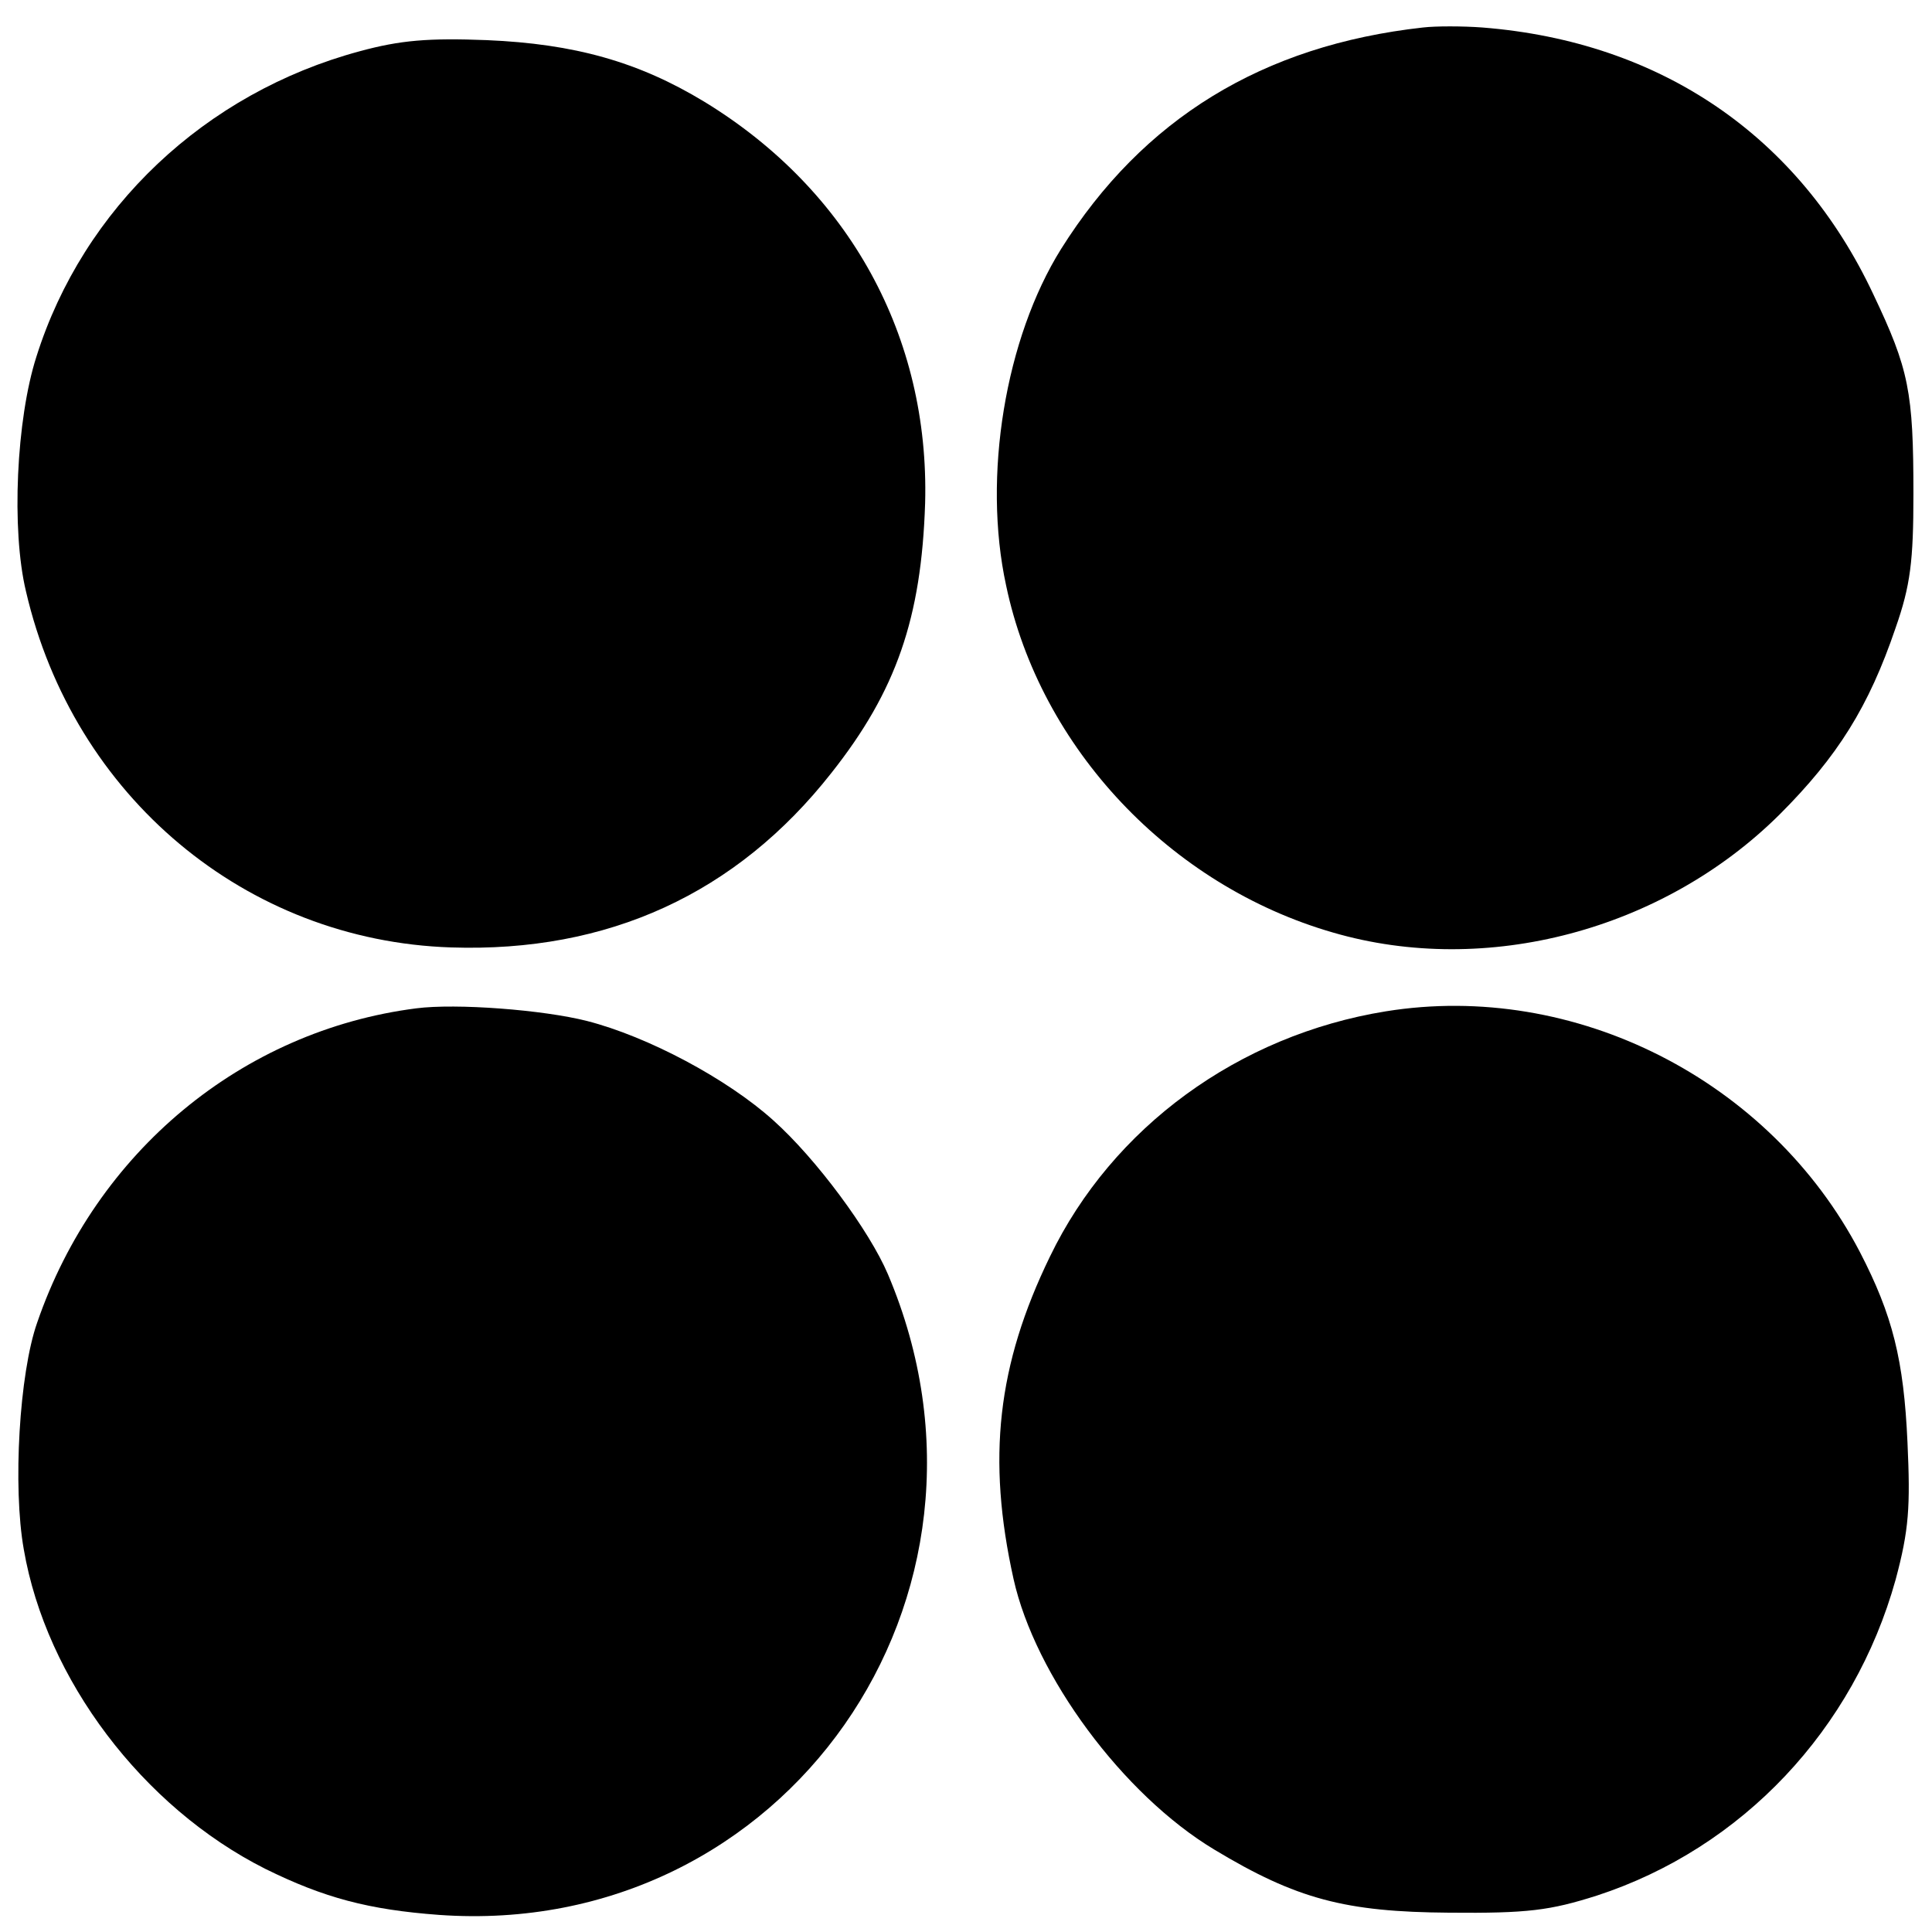
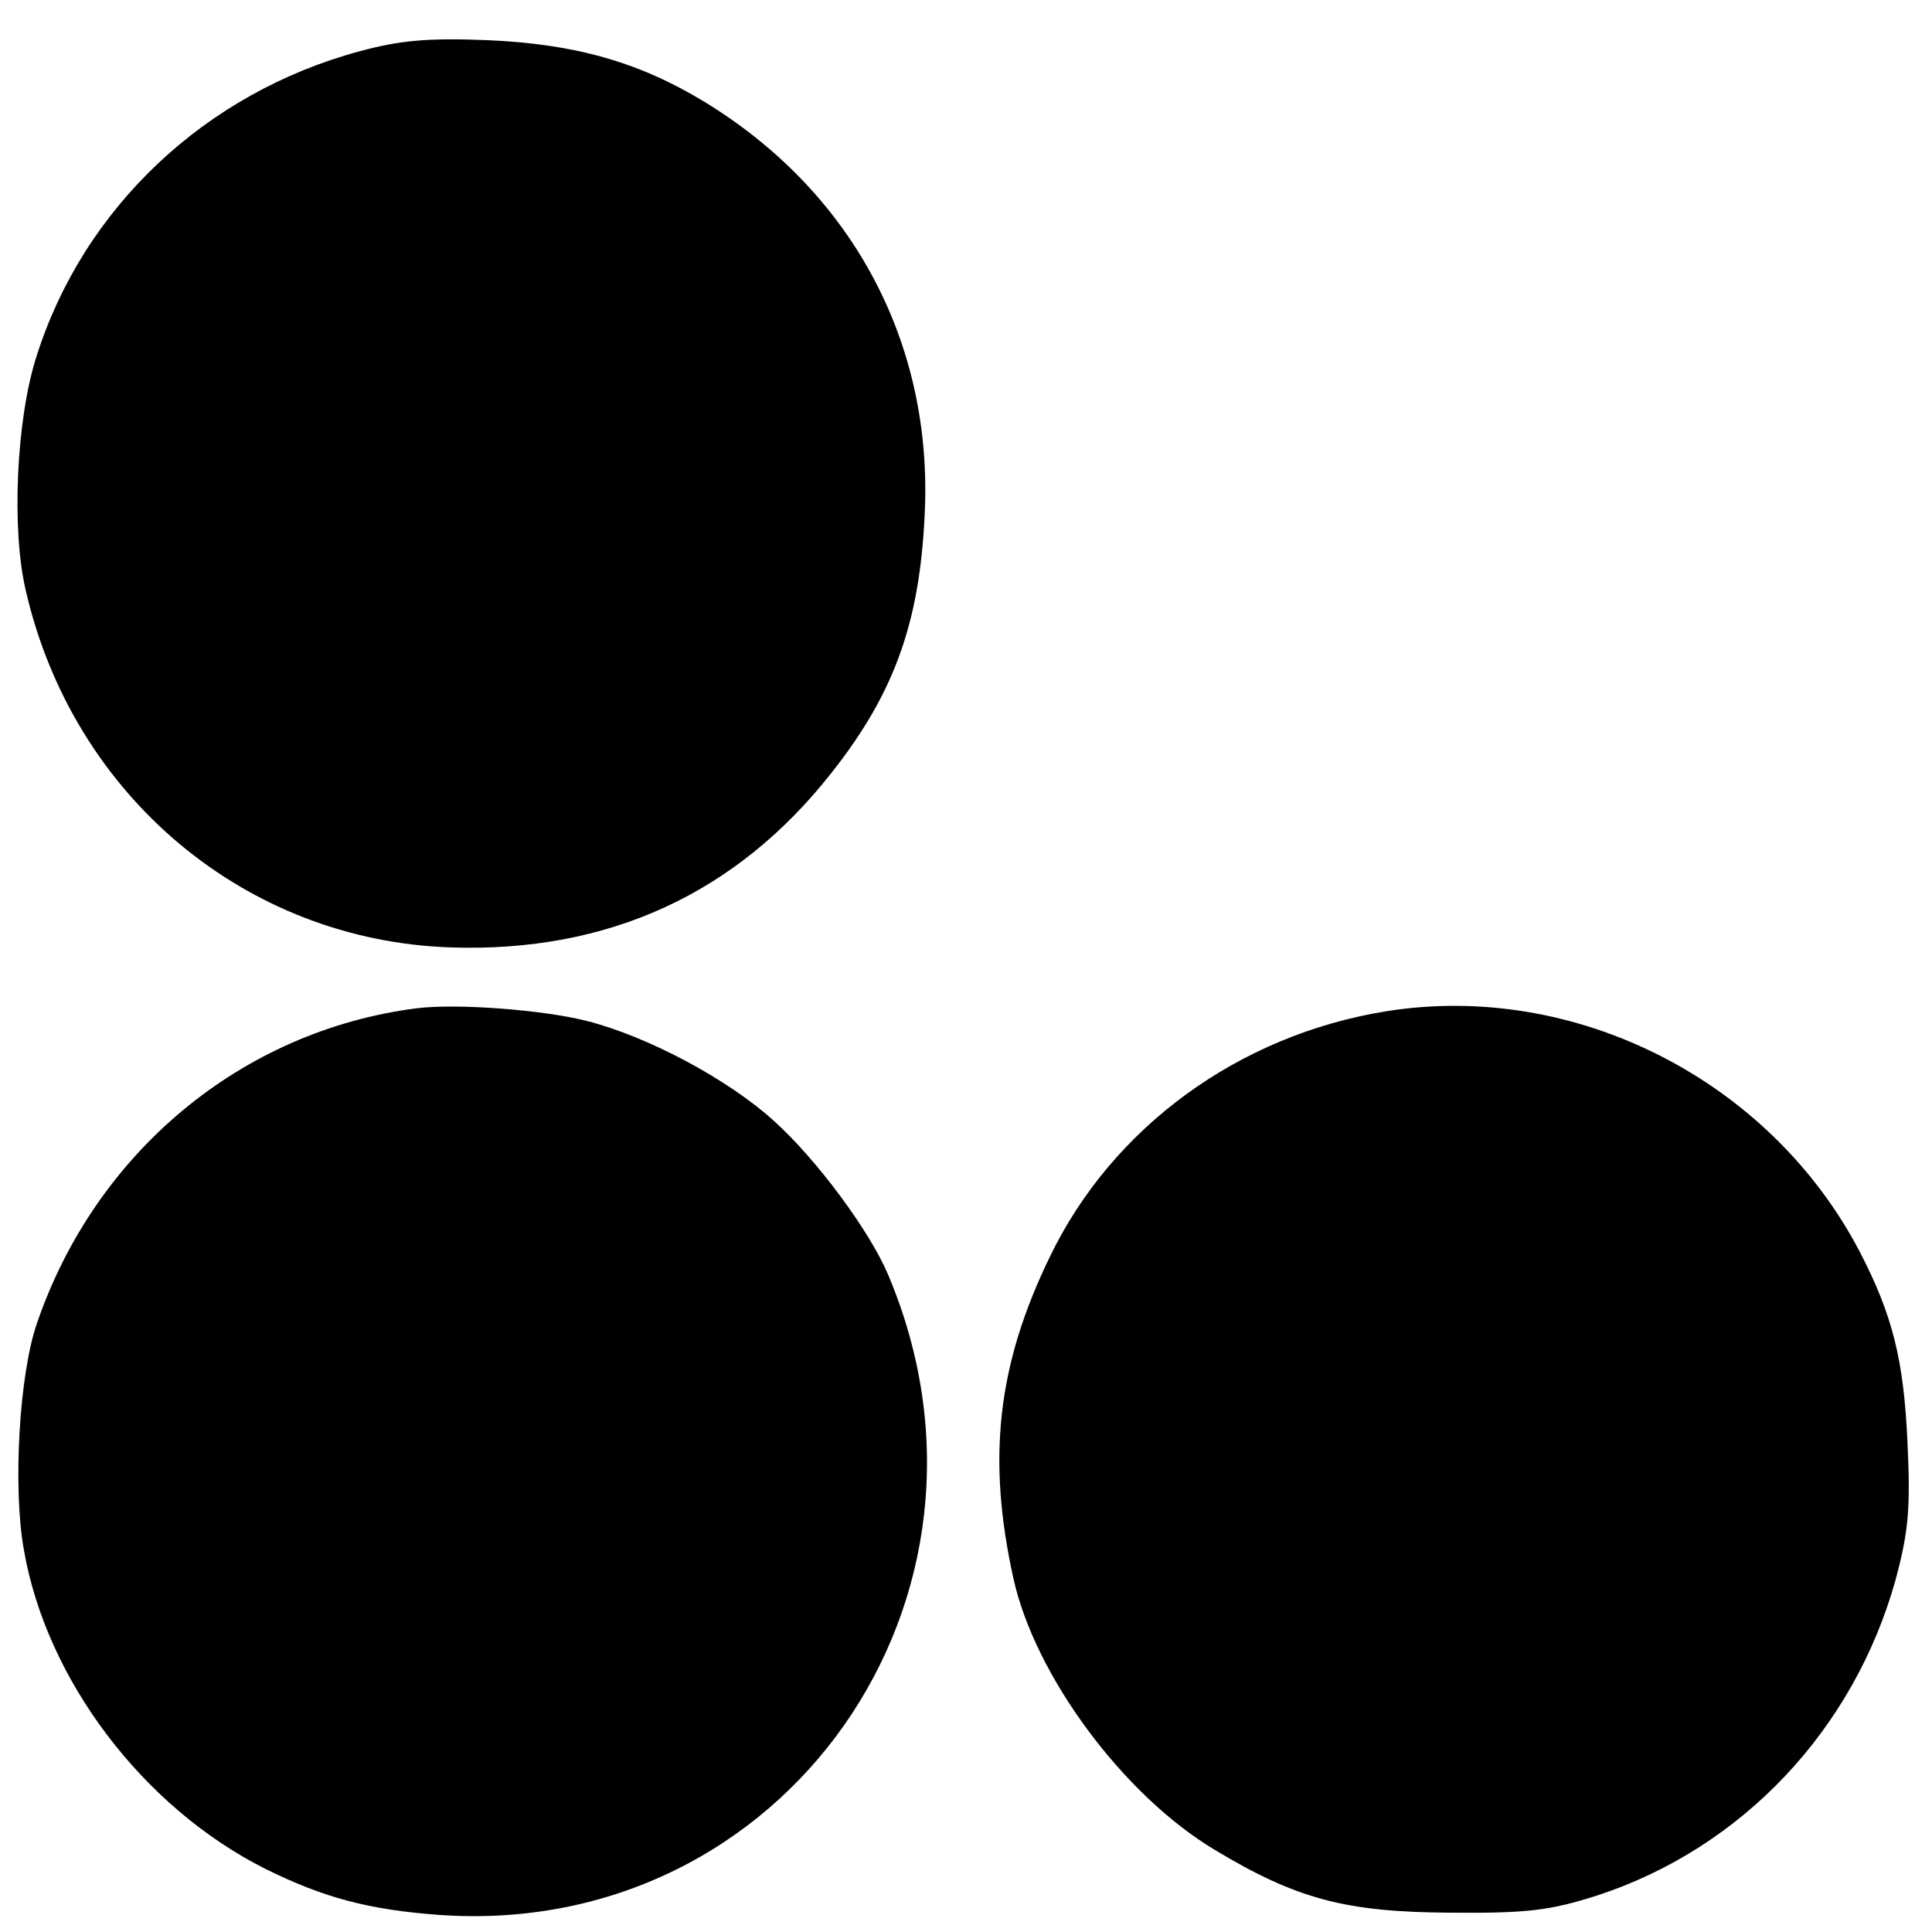
<svg xmlns="http://www.w3.org/2000/svg" version="1.0" width="260pt" height="260pt" viewBox="0 0 260 260" preserveAspectRatio="xMidYMid meet">
  <g transform="translate(0,260) scale(0.1,-0.1)" fill="#000000" stroke="none">
-     <path d="M1915 2563 c-216 -24 -377 -123 -487 -298 -75 -120 -106 -306 -74 -453 46 -219 221 -404 440 -467 206 -60 444 3 601 159 78 78 120 145 156 251 20 57 24 90 24 180 0 138 -6 168 -54 269 -100 213 -286 340 -526 359 -27 2 -63 2 -80 0z" />
    <path d="M484 2531 c-208 -56 -372 -211 -435 -411 -27 -84 -34 -233 -14 -316 64 -276 296 -470 572 -479 211 -7 384 72 512 235 87 110 121 208 126 363 6 224 -102 421 -297 540 -89 54 -175 78 -293 83 -78 3 -116 0 -171 -15z" />
-     <path d="M560 1243 c-234 -30 -431 -193 -510 -423 -24 -68 -33 -221 -18 -305 30 -175 160 -347 325 -430 79 -39 139 -55 234 -62 465 -33 788 428 604 862 -25 59 -97 156 -154 207 -62 56 -169 113 -251 134 -59 15 -176 24 -230 17z" />
+     <path d="M560 1243 c-234 -30 -431 -193 -510 -423 -24 -68 -33 -221 -18 -305 30 -175 160 -347 325 -430 79 -39 139 -55 234 -62 465 -33 788 428 604 862 -25 59 -97 156 -154 207 -62 56 -169 113 -251 134 -59 15 -176 24 -230 17" />
    <path d="M1865 1239 c-198 -32 -368 -156 -452 -330 -71 -146 -85 -272 -49 -434 29 -130 147 -290 270 -364 111 -67 177 -84 316 -85 106 -1 136 3 199 23 196 64 346 224 402 425 18 67 20 98 16 185 -5 111 -20 171 -64 256 -121 232 -384 365 -638 324z" />
  </g>
</svg>